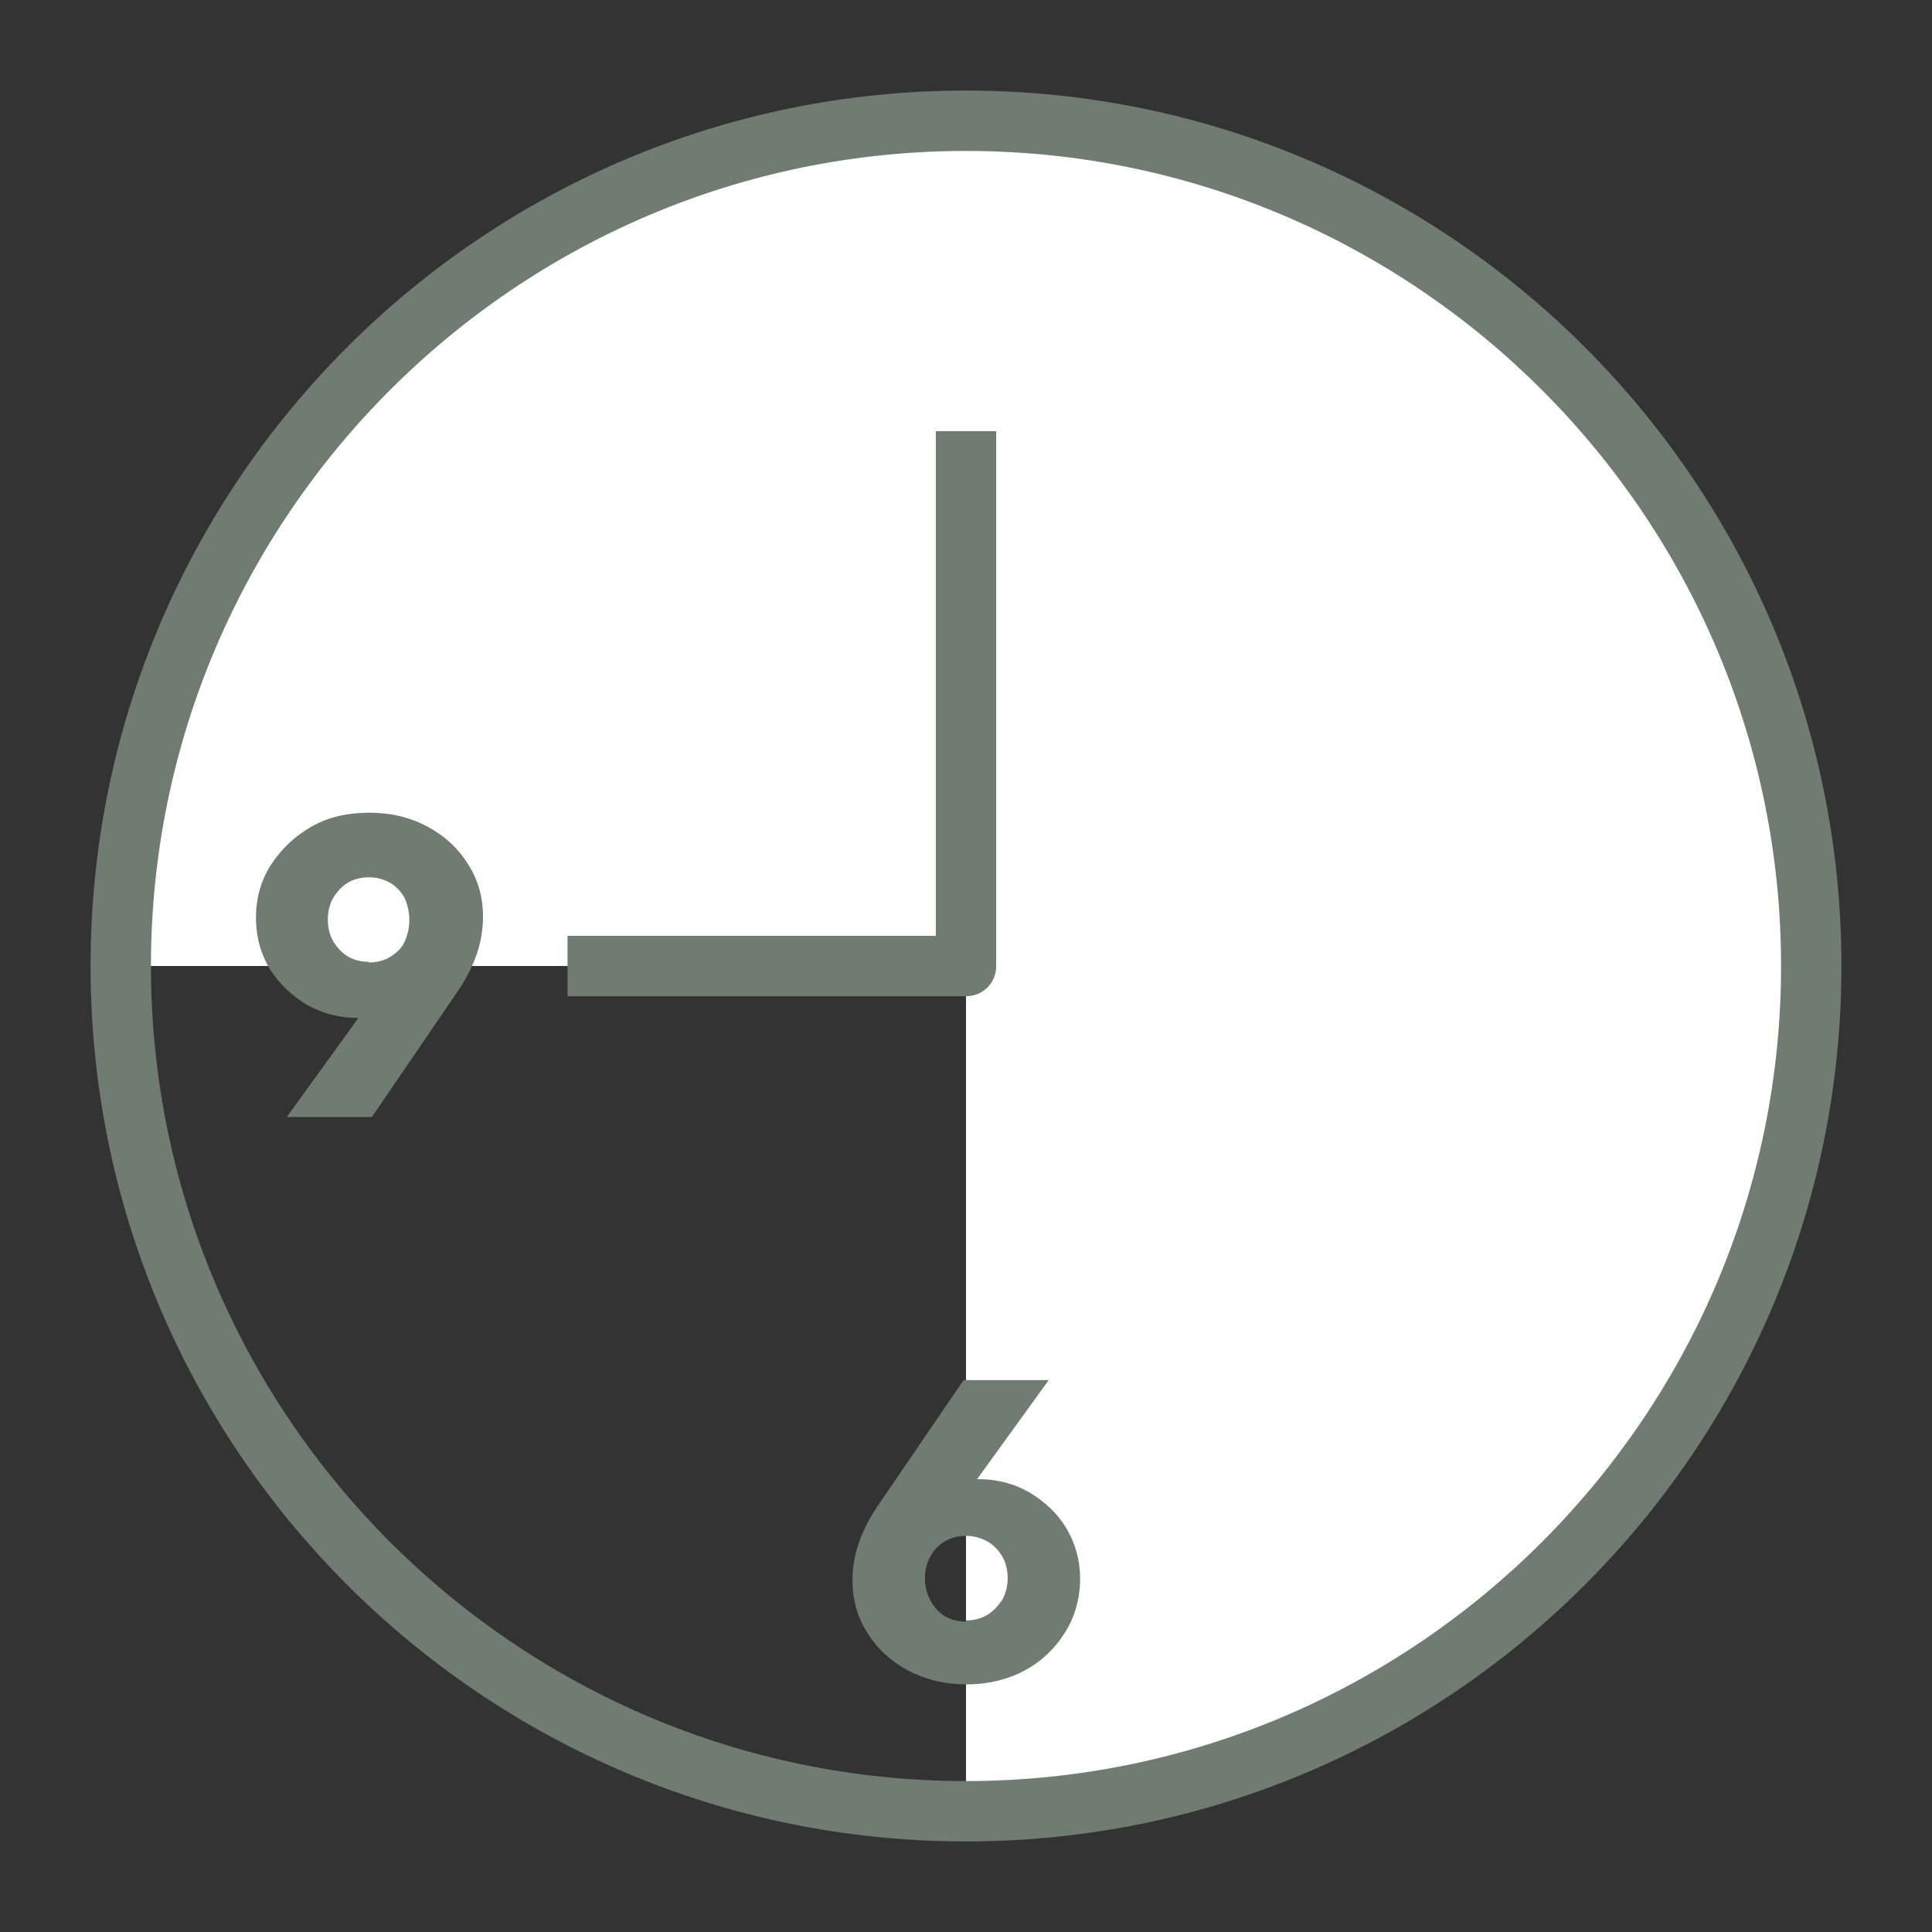
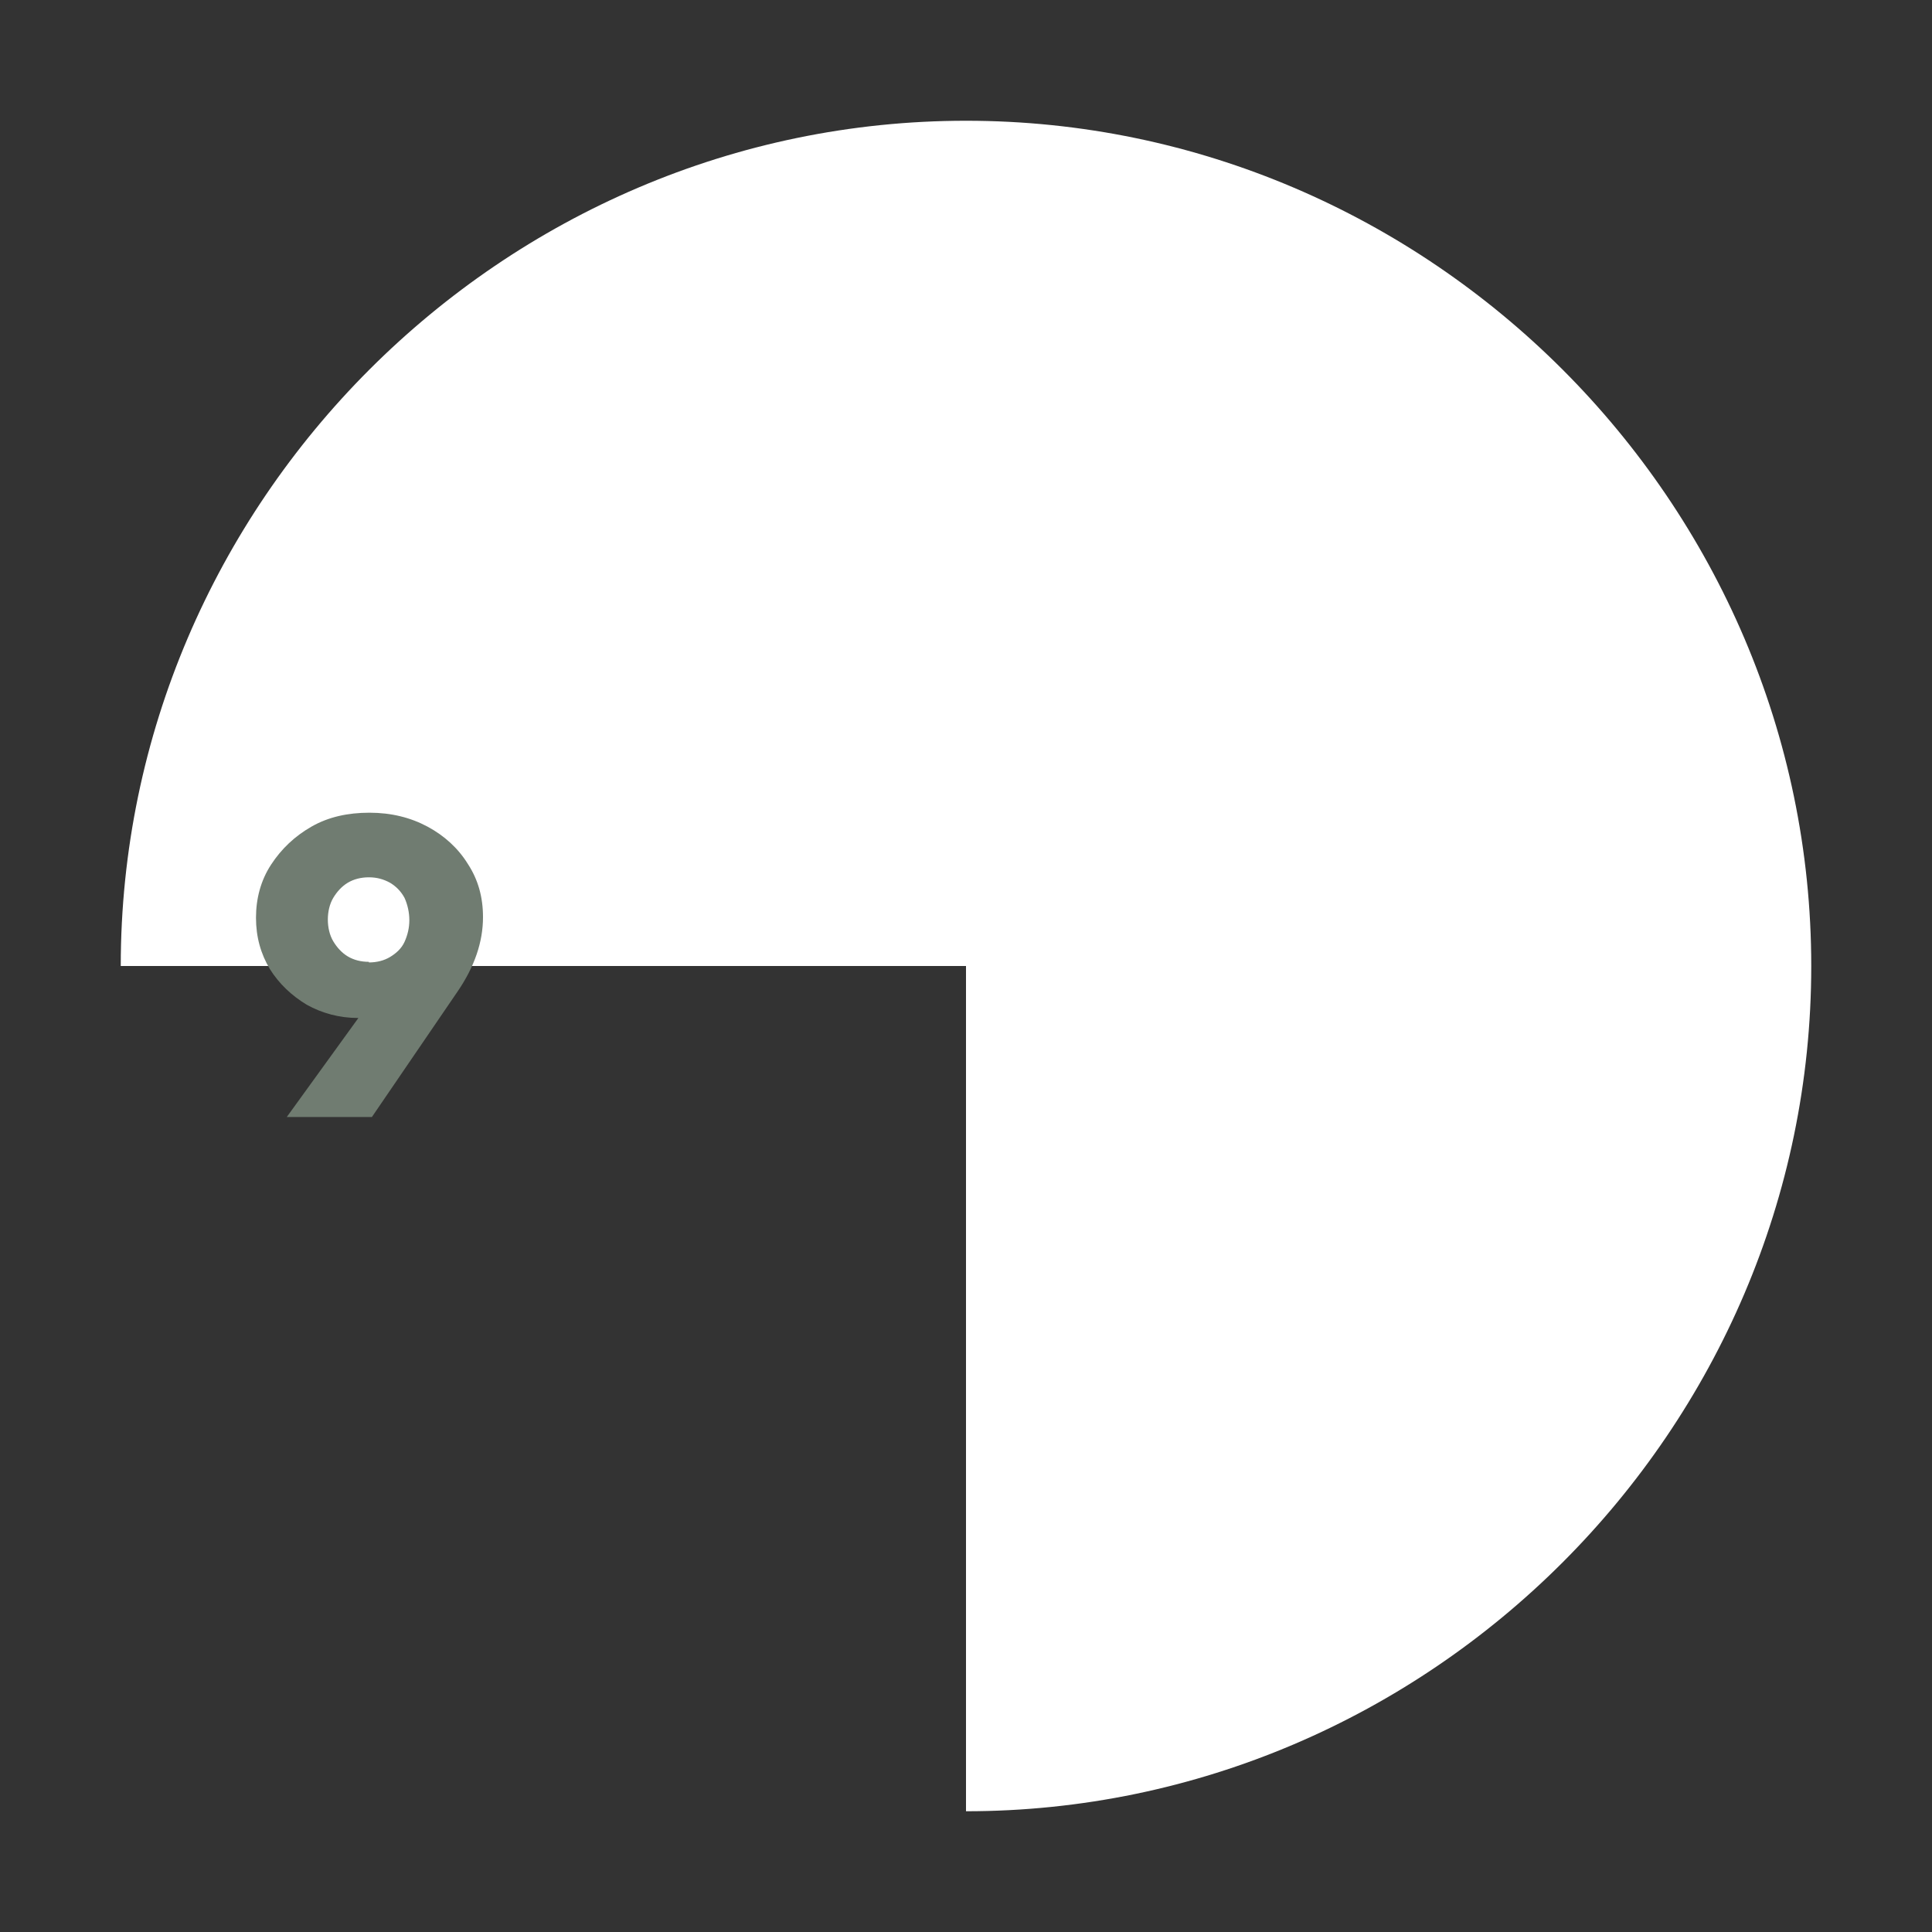
<svg xmlns="http://www.w3.org/2000/svg" width="32" height="32" viewBox="0 0 32 32" fill="none">
  <rect x="0" y="0" width="32" height="32" fill="#333333" stroke="none" />
  <g clip-path="url(#clip0_3607_43610)">
    <path d="M16 16H2C2 8.32 8.32 2 16 2C23.68 2 30 8.32 30 16C30 23.68 23.68 30 16 30V16Z" fill="white" />
-     <path d="M16 30.5C8 30.5 1.5 24 1.5 16C1.5 8 8 1.5 16 1.5C24 1.5 30.5 8 30.5 16C30.5 24 24 30.5 16 30.5ZM16 2.5C8.56 2.5 2.5 8.56 2.5 16C2.5 23.44 8.56 29.5 16 29.5C23.44 29.5 29.5 23.44 29.5 16C29.5 8.56 23.44 2.5 16 2.5Z" fill="#707C71" />
    <path d="M4.75 18.501L6.37 16.261L6.83 16.311C6.76 16.421 6.69 16.521 6.62 16.601C6.55 16.681 6.46 16.751 6.35 16.791C6.24 16.831 6.1 16.861 5.93 16.861C5.62 16.861 5.33 16.781 5.08 16.641C4.83 16.491 4.62 16.291 4.47 16.051C4.32 15.801 4.24 15.521 4.24 15.201C4.24 14.881 4.32 14.581 4.49 14.321C4.66 14.061 4.88 13.851 5.16 13.691C5.44 13.531 5.76 13.461 6.12 13.461C6.48 13.461 6.8 13.541 7.08 13.691C7.36 13.841 7.59 14.051 7.75 14.311C7.92 14.571 8 14.861 8 15.191C8 15.601 7.86 16.011 7.58 16.421L6.16 18.501H4.75ZM6.11 15.941C6.24 15.941 6.36 15.911 6.46 15.851C6.56 15.791 6.65 15.711 6.7 15.601C6.75 15.491 6.78 15.371 6.78 15.241C6.78 15.111 6.75 14.981 6.7 14.871C6.64 14.761 6.56 14.681 6.46 14.621C6.35 14.561 6.24 14.531 6.11 14.531C5.98 14.531 5.86 14.561 5.76 14.621C5.66 14.681 5.58 14.771 5.52 14.871C5.46 14.971 5.43 15.101 5.43 15.231C5.43 15.361 5.46 15.491 5.52 15.591C5.58 15.691 5.66 15.781 5.76 15.841C5.86 15.901 5.98 15.931 6.11 15.931V15.941Z" fill="#707C71" />
-     <path d="M16 27.899C15.65 27.899 15.33 27.819 15.04 27.669C14.76 27.519 14.53 27.309 14.37 27.049C14.2 26.789 14.12 26.499 14.12 26.169C14.12 25.759 14.26 25.349 14.54 24.939L15.96 22.859H17.37L15.75 25.099L15.29 25.049C15.36 24.939 15.43 24.839 15.5 24.759C15.57 24.679 15.66 24.609 15.77 24.569C15.88 24.519 16.02 24.499 16.19 24.499C16.51 24.499 16.79 24.569 17.05 24.719C17.3 24.869 17.51 25.059 17.66 25.309C17.81 25.559 17.89 25.839 17.89 26.149C17.89 26.459 17.81 26.769 17.64 27.039C17.47 27.309 17.25 27.519 16.97 27.669C16.69 27.819 16.36 27.899 16.01 27.899H16ZM16 26.839C16.13 26.839 16.25 26.809 16.35 26.749C16.45 26.689 16.53 26.599 16.6 26.499C16.66 26.389 16.69 26.269 16.69 26.139C16.69 26.009 16.66 25.879 16.6 25.779C16.54 25.679 16.46 25.589 16.35 25.529C16.24 25.469 16.13 25.439 16 25.439C15.87 25.439 15.75 25.469 15.65 25.529C15.55 25.589 15.47 25.669 15.41 25.779C15.35 25.889 15.32 26.009 15.32 26.139C15.32 26.269 15.35 26.399 15.41 26.509C15.47 26.619 15.55 26.709 15.65 26.769C15.75 26.829 15.87 26.859 16 26.859V26.839Z" fill="#707C71" />
-     <path d="M16 16.501H9.4V15.501H15.5V7.141H16.5V16.001C16.5 16.281 16.28 16.501 16 16.501Z" fill="#707C71" />
  </g>
  <defs>
    <clipPath id="clip0_3607_43610">
      <rect width="32" height="32" fill="white" />
    </clipPath>
  </defs>
</svg>